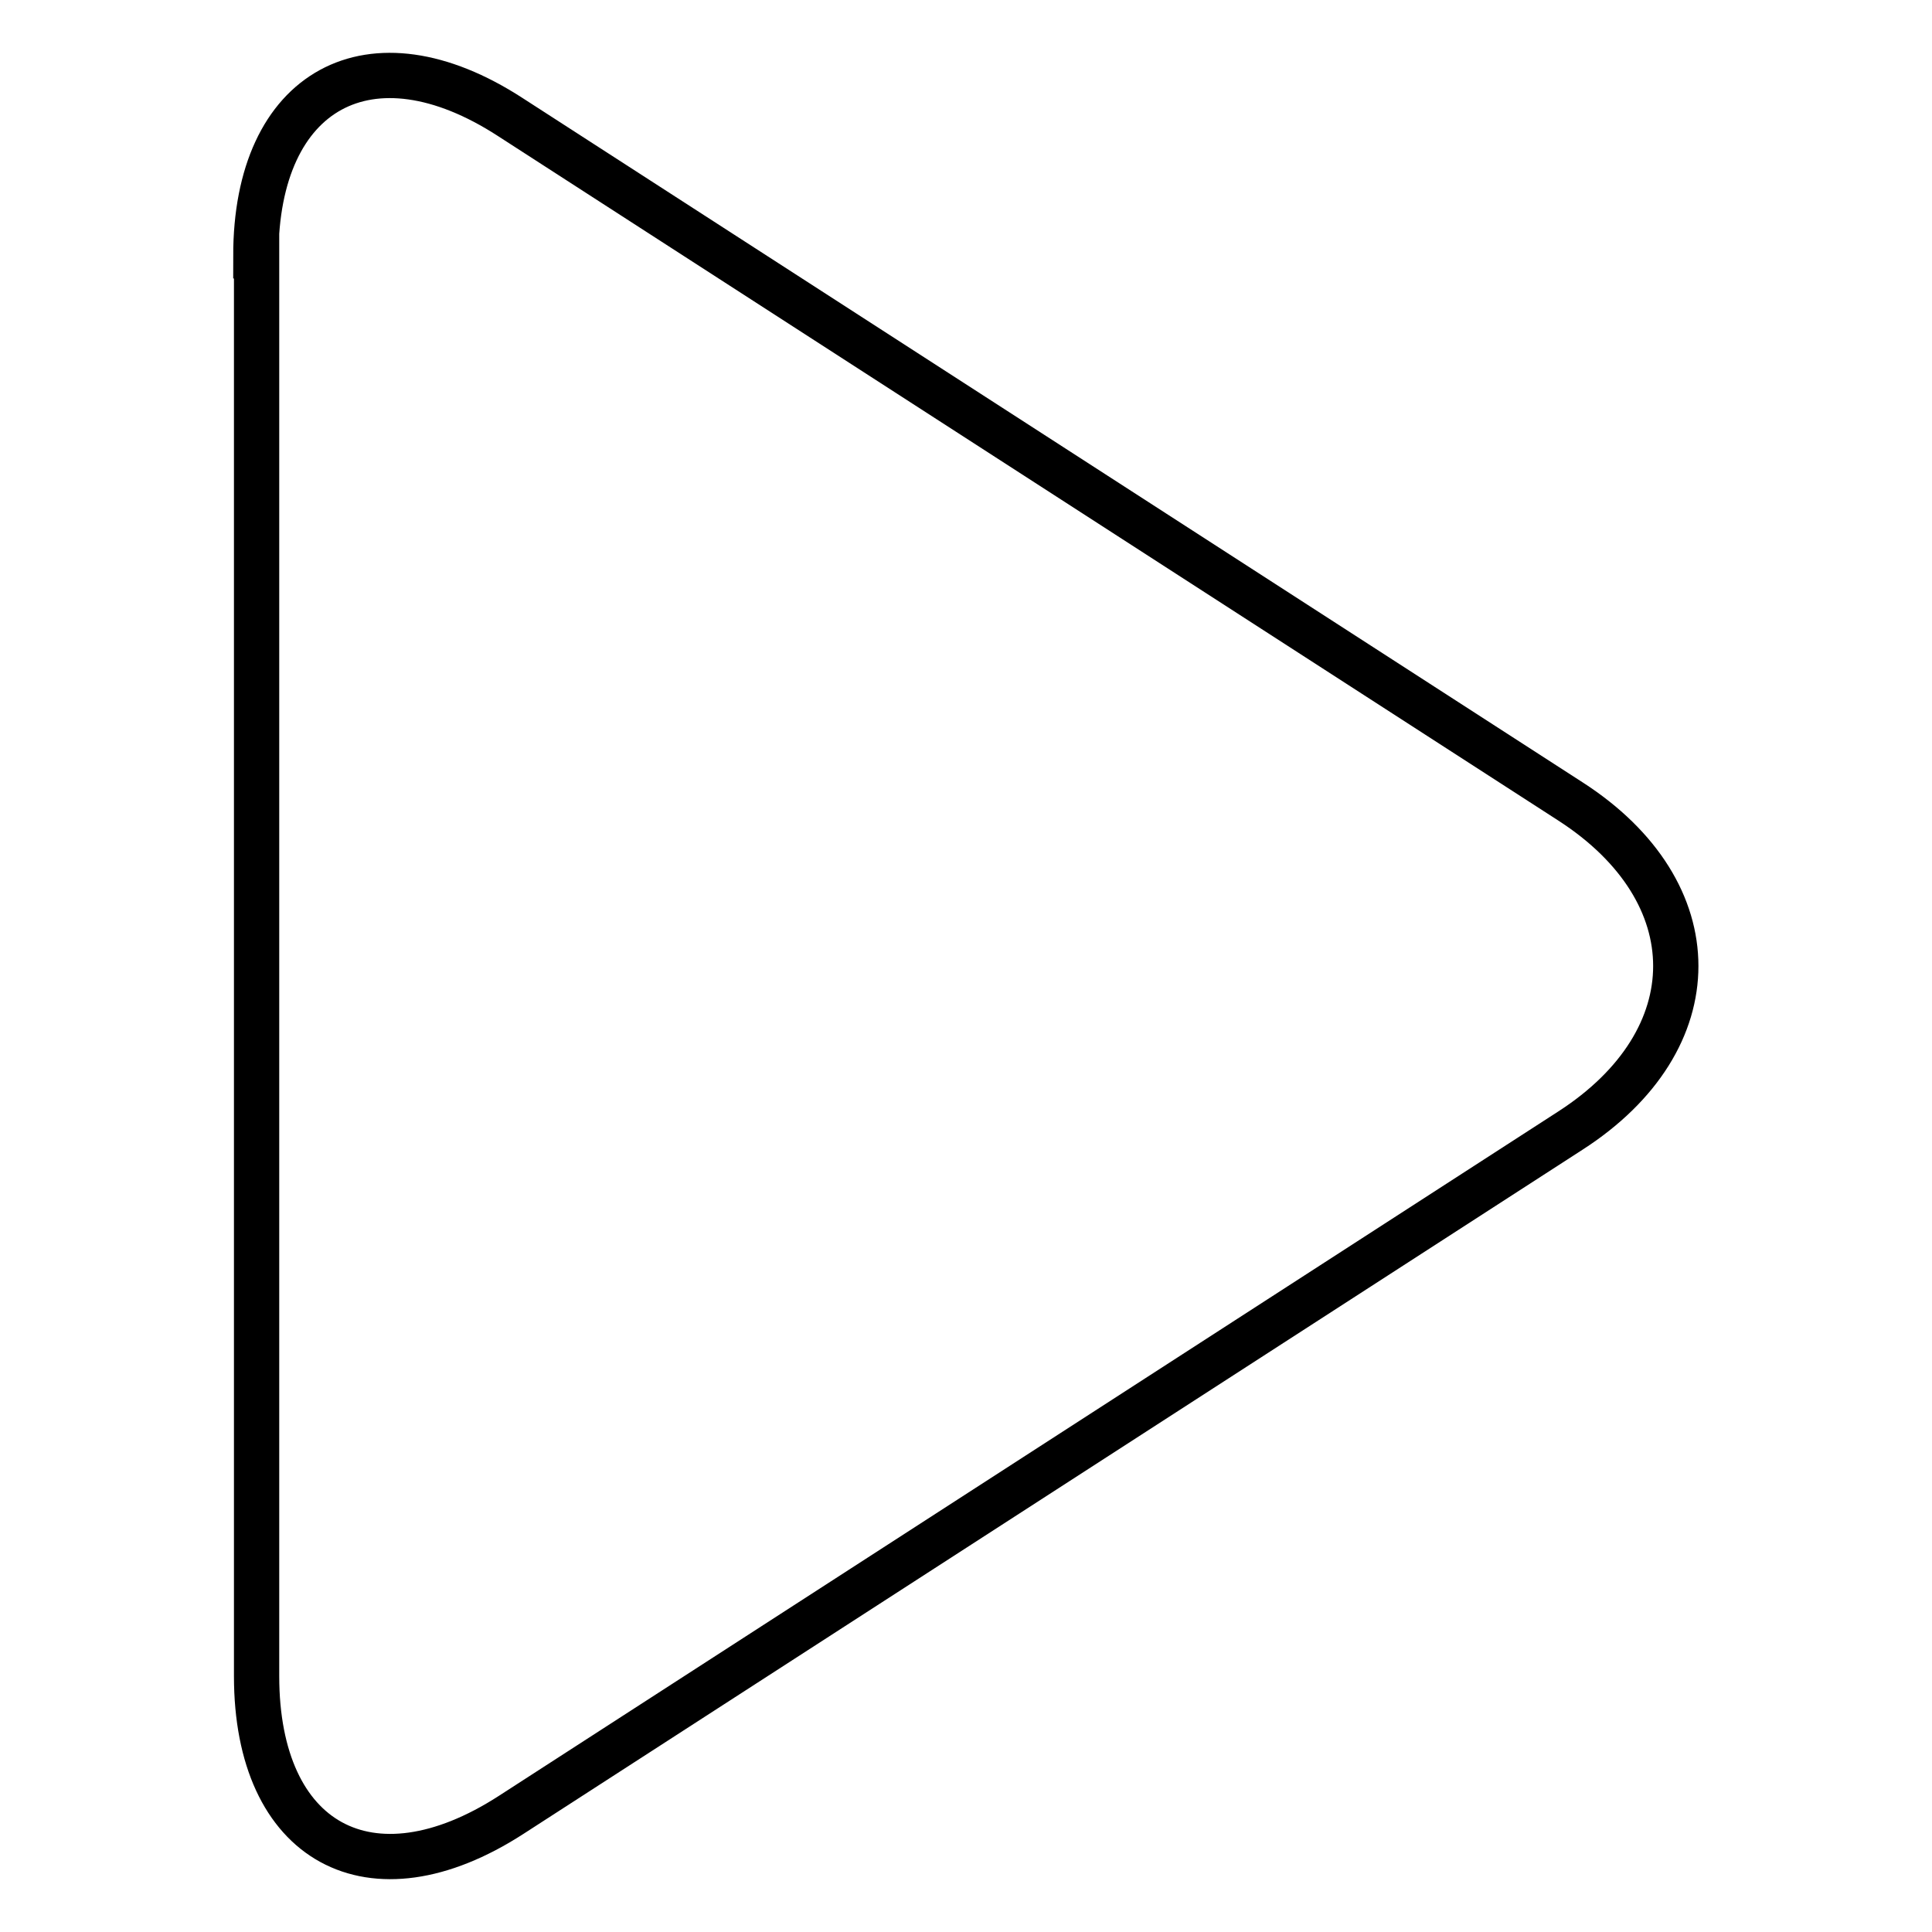
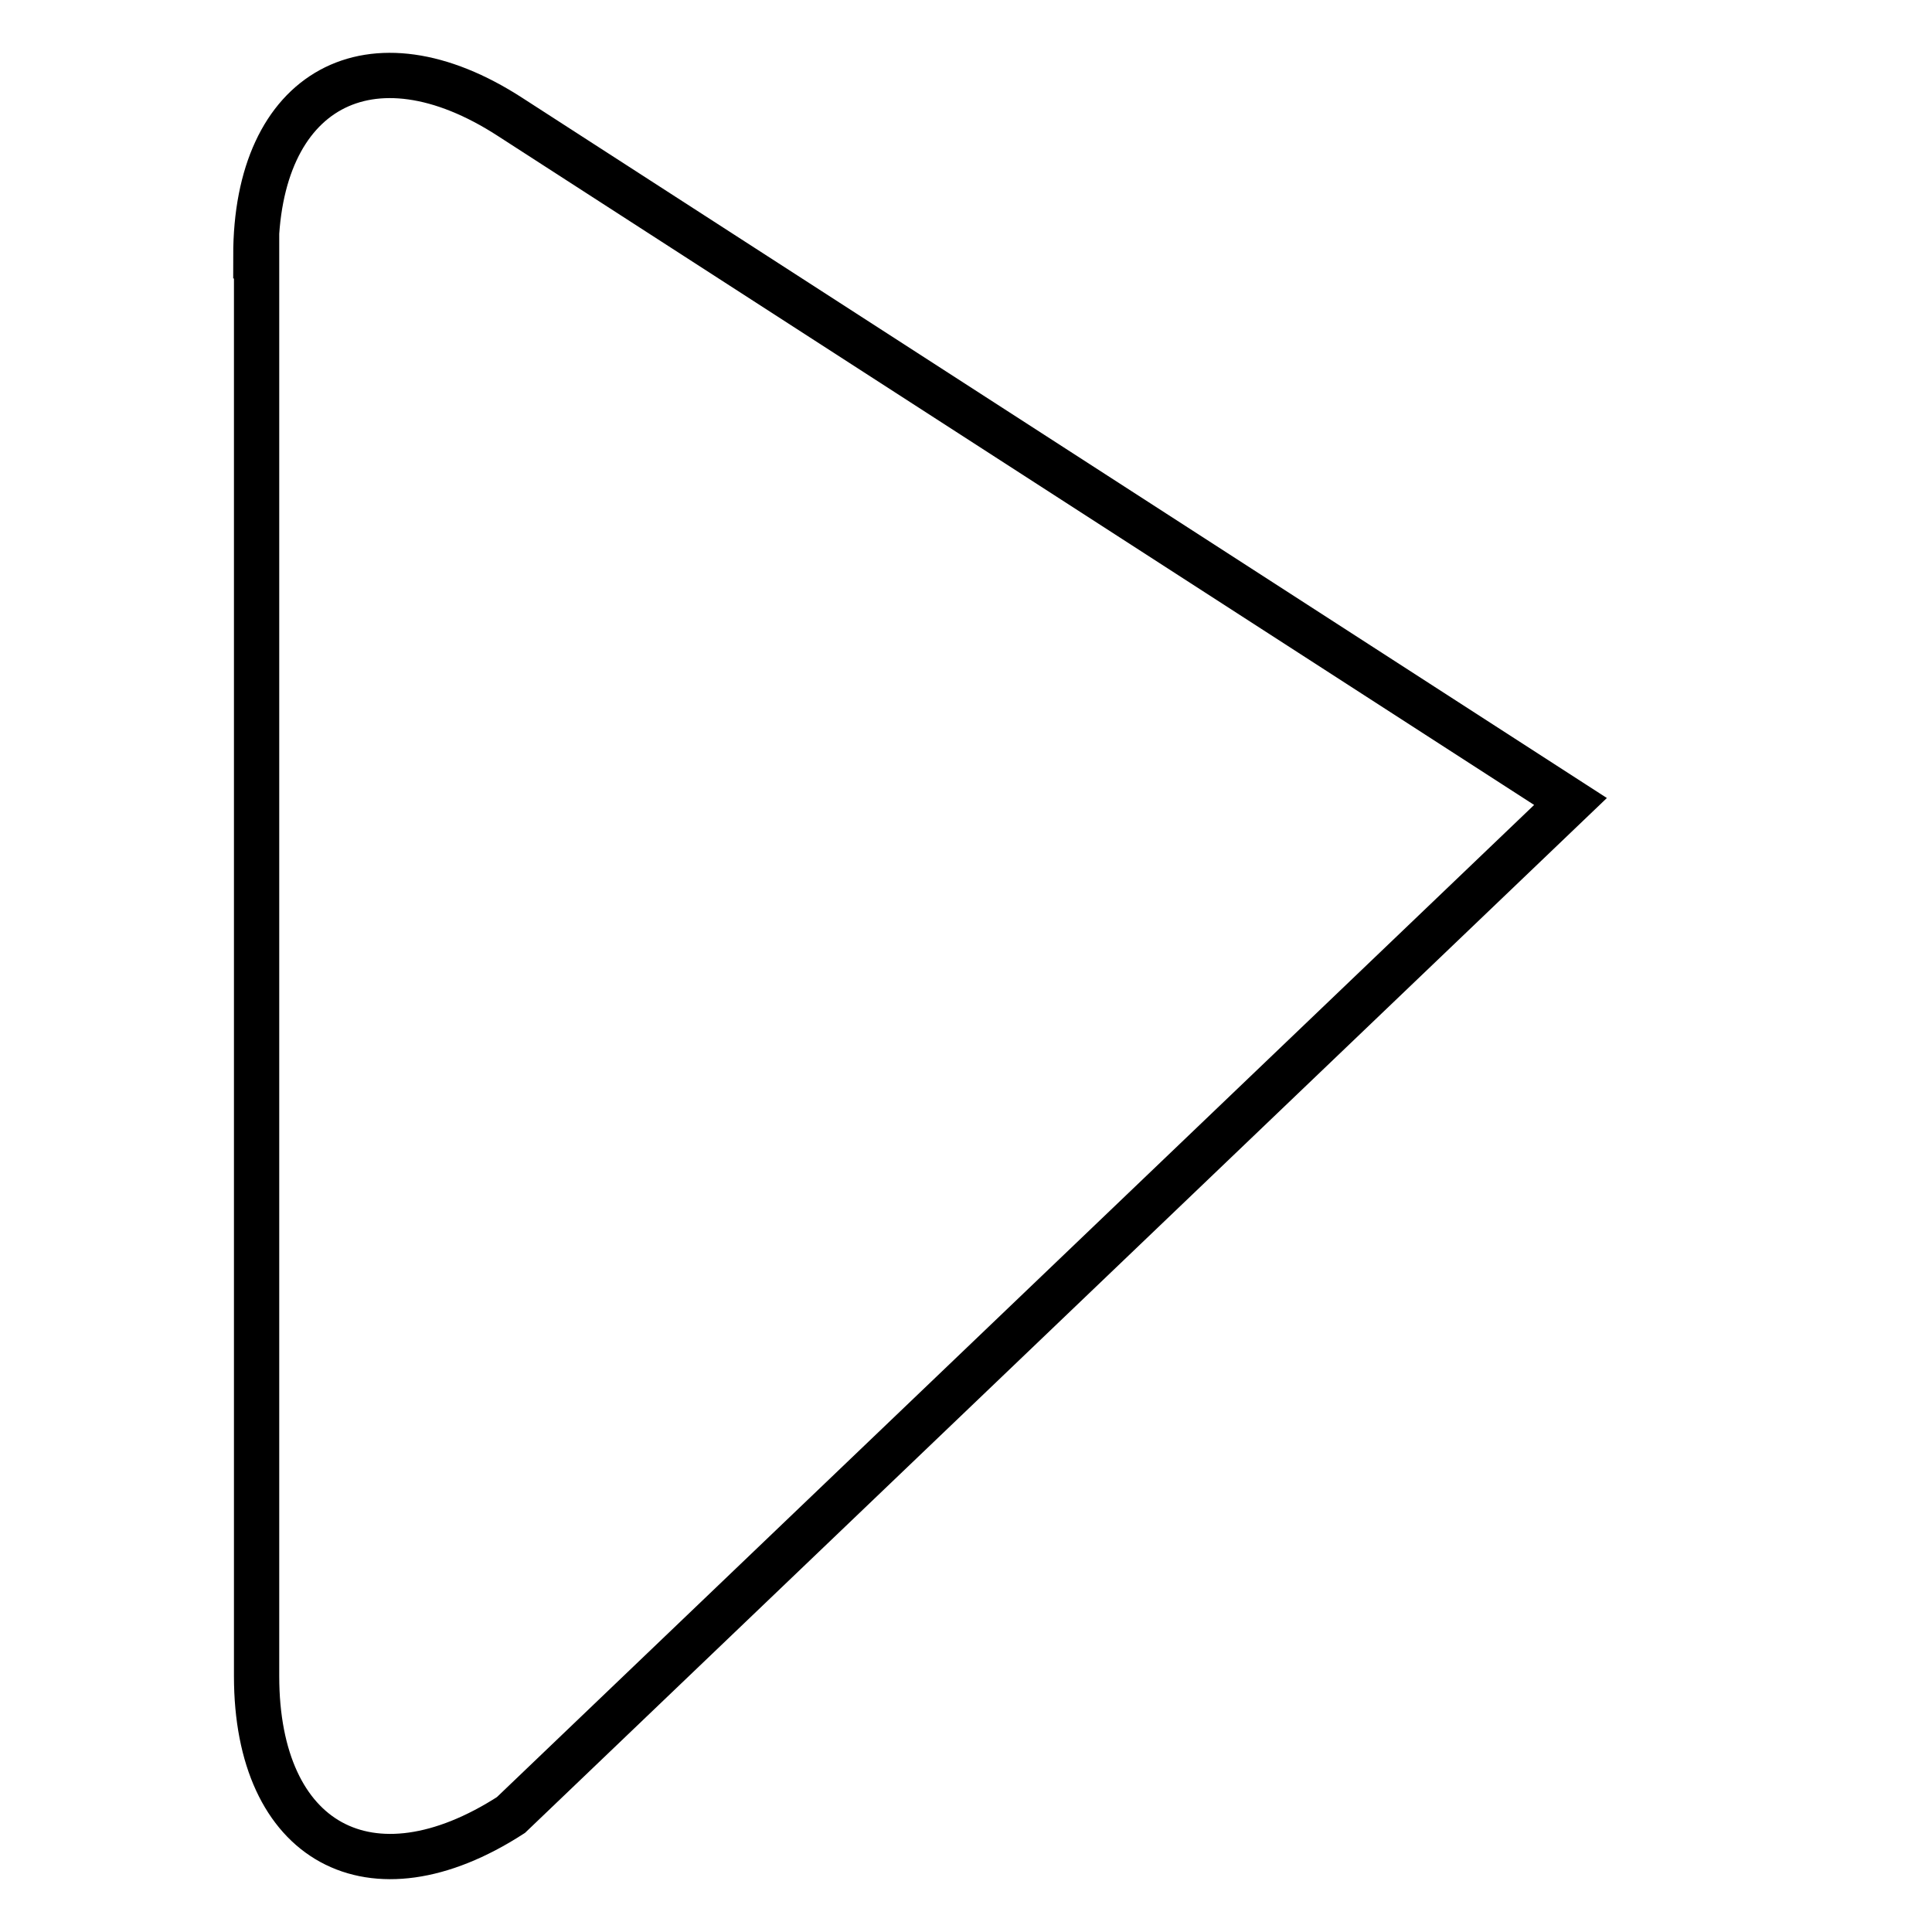
<svg xmlns="http://www.w3.org/2000/svg" version="1.1" x="0px" y="0px" viewBox="0 0 256 256" enable-background="new 0 0 256 256" xml:space="preserve">
  <g>
-     <path stroke-width="6" fill-opacity="0" stroke="#000000" d="M33.9,33.9c0-22.1,15.2-30.4,33.7-18.4l140.5,90.7c18.6,12,18.6,31.6,0,43.6L67.7,240.5 c-18.6,12-33.7,3.7-33.7-18.4V33.9z" />
+     <path stroke-width="6" fill-opacity="0" stroke="#000000" d="M33.9,33.9c0-22.1,15.2-30.4,33.7-18.4l140.5,90.7L67.7,240.5 c-18.6,12-33.7,3.7-33.7-18.4V33.9z" />
  </g>
</svg>